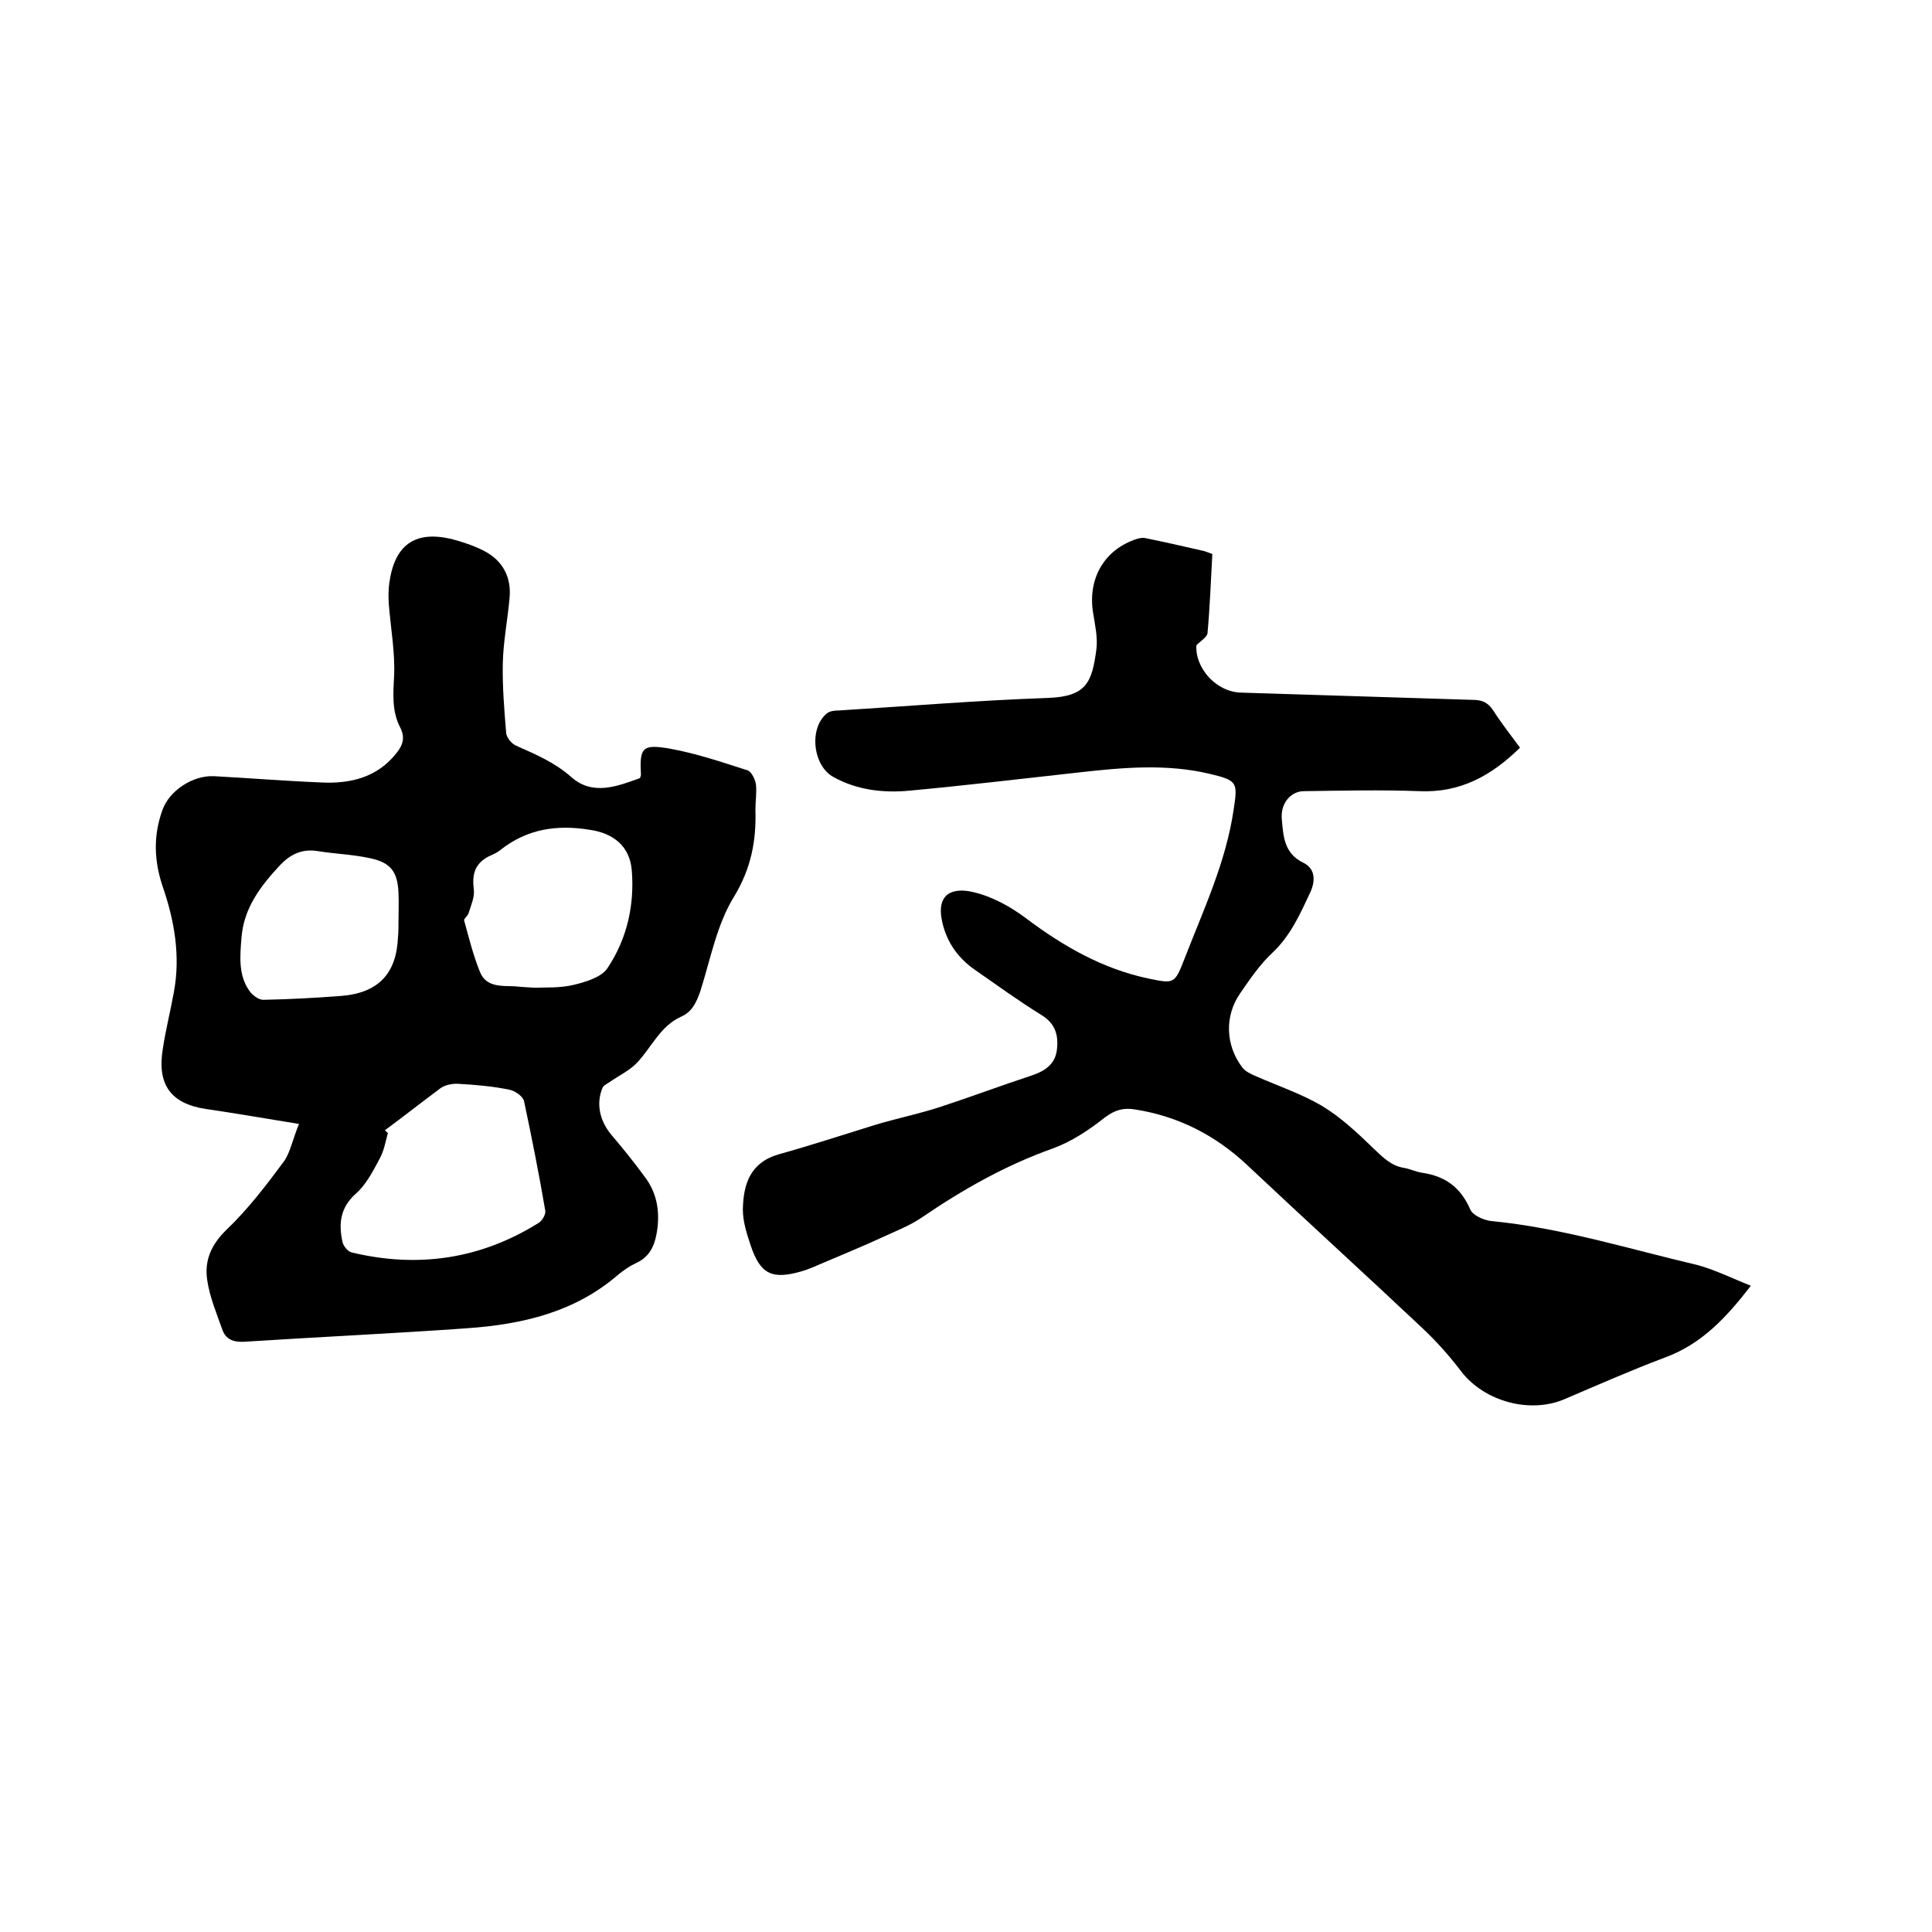
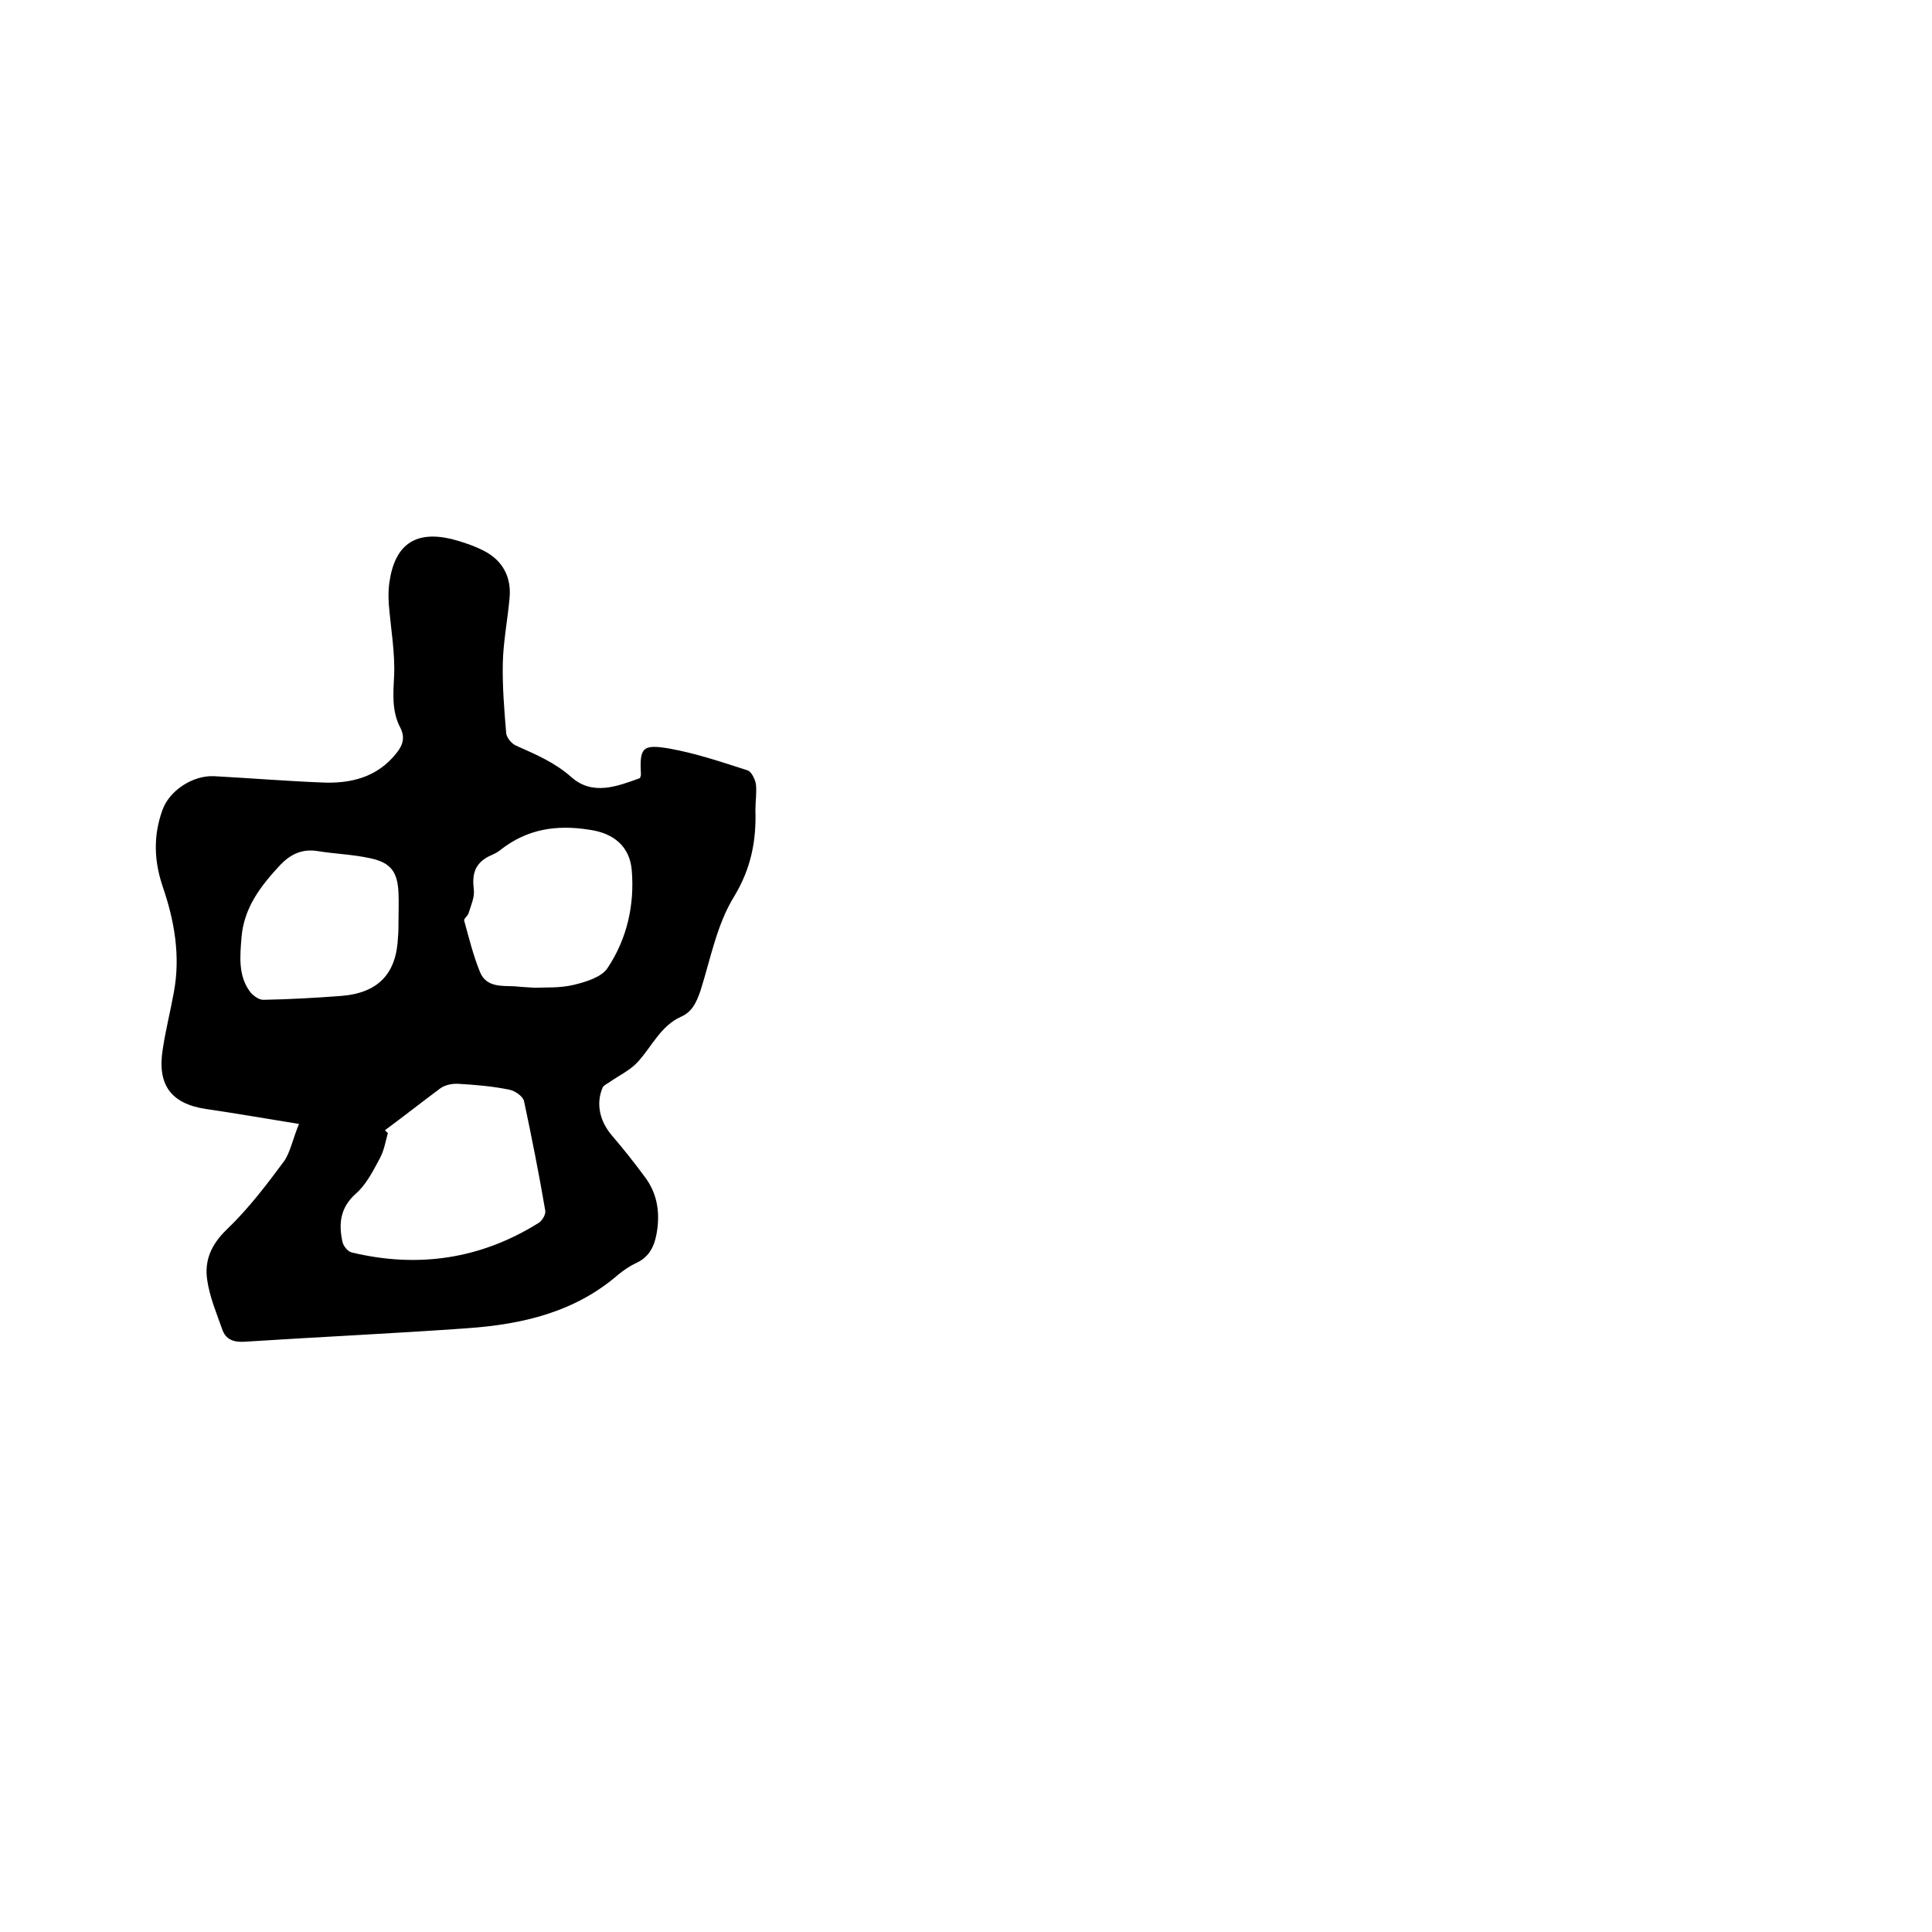
<svg xmlns="http://www.w3.org/2000/svg" enable-background="new 0 0 400 400" viewBox="0 0 400 400">
-   <path d="m362.5 266.2c-5.1 6.6-10.2 12.1-17.9 14.9-6.9 2.6-13.7 5.6-20.5 8.5-7.2 3.2-16.8.6-21.6-5.7-2.5-3.3-5.3-6.4-8.3-9.2-11.9-11.2-24.1-22.3-36-33.5-6.6-6.2-14.3-10.1-23.2-11.5-2.4-.4-4.2.1-6.3 1.7-3.3 2.6-6.9 5-10.8 6.4-9.8 3.5-18.6 8.5-27.1 14.3-2.5 1.7-5.4 2.8-8.2 4.1-4.1 1.9-8.3 3.6-12.5 5.4-1.4.6-2.7 1.2-4.1 1.6-6.2 1.8-8.6.6-10.6-5.4-.8-2.4-1.6-4.9-1.6-7.4.1-5.2 1.5-9.7 7.4-11.4 6.8-1.9 13.5-4.1 20.3-6.2 4.4-1.3 8.8-2.2 13.1-3.6 6.4-2.1 12.8-4.5 19.2-6.6 2.6-.9 4.6-2.3 5-5.1.4-3-.2-5.5-3.1-7.3-4.7-2.9-9.1-6.1-13.7-9.3-3.5-2.4-5.9-5.6-6.9-9.9-1.4-6.1 2.2-7.3 6.4-6.3 3.9.9 7.7 3 10.9 5.4 7.7 5.8 15.9 10.5 25.4 12.5 5.3 1.1 5.4 1.1 7.4-4 3.9-10.1 8.6-20 10.2-30.9.9-5.8.8-6.1-5-7.5-8.9-2.1-17.9-1.3-26.8-.3-11.8 1.3-23.5 2.7-35.3 3.8-5.4.5-10.8-.1-15.7-2.8-4.3-2.3-5.2-10.1-1.4-13.2.6-.5 1.6-.6 2.4-.6 14.5-.9 28.9-2.1 43.4-2.6 8-.3 9.1-3.3 10-10.1.3-2.4-.3-5.1-.7-7.6-1.1-7 2.3-13 9-15.2.6-.2 1.3-.3 1.8-.2 3.9.8 7.9 1.7 11.8 2.6.6.1 1.2.4 2.1.7-.3 5.5-.5 10.9-1 16.4-.1.8-1.3 1.5-2.3 2.5-.3 4.7 4.1 9.7 9.3 9.8 16 .5 31.9 1 47.9 1.5 1.9 0 3.1.5 4.2 2.1 1.7 2.7 3.7 5.2 5.6 7.8-5.9 5.8-12.4 9.4-20.9 9-7.9-.3-15.9-.1-23.8 0-2.8 0-5 2.6-4.6 6 .3 3.4.5 6.9 4.4 8.8 2.5 1.2 2.6 3.7 1.5 6.1-2.1 4.5-4.1 9-7.8 12.5-2.6 2.4-4.7 5.5-6.7 8.4-3.3 4.7-3.1 10.8.4 15.4.6.8 1.8 1.4 2.8 1.8 4.5 2 9.3 3.6 13.6 6.1 4 2.4 7.5 5.7 10.9 9 1.9 1.8 3.6 3.5 6.2 3.9 1.2.2 2.4.8 3.7 1 4.8.7 8 3 10 7.6.5 1.2 2.7 2.2 4.3 2.4 14.6 1.4 28.6 5.8 42.7 9.1 3.7 1 7.3 2.8 11.1 4.3z" />
  <path d="m61.9 232.7c-6.8-1.1-13.1-2.2-19.3-3.1-7.2-1.1-10.1-5-8.9-12.4.6-4 1.6-7.9 2.3-11.8 1.4-7.5.1-14.8-2.3-21.8-1.8-5.3-2-10.5-.1-15.8 1.4-4.1 6.3-7.3 10.7-7.1 7.4.4 14.8 1 22.2 1.3 6 .3 11.6-1 15.6-6.1 1.3-1.6 1.8-3.2.8-5.2-1.8-3.4-1.5-7-1.3-10.8.2-4.9-.7-9.8-1.1-14.8-.1-1.5-.1-3 .1-4.4 1.1-7.9 5.3-10.9 12.9-9.1 2.3.6 4.7 1.4 6.8 2.5 3.8 2 5.6 5.4 5.2 9.7-.4 4.5-1.3 9-1.4 13.5-.1 4.8.3 9.7.7 14.5.1.9 1.1 2.2 2.1 2.6 4 1.8 7.9 3.4 11.4 6.5 4.4 3.9 9.5 1.9 14.2.2.1-.4.2-.5.2-.6-.3-5.7.2-6.5 6-5.5 5.5 1 10.8 2.8 16.1 4.5.8.3 1.5 1.8 1.7 2.8.2 1.8-.1 3.6-.1 5.4.2 6.4-.9 12.1-4.4 17.9-3.6 5.8-4.9 13-7 19.6-.8 2.3-1.7 4.3-4 5.3-4.2 1.9-6 6.1-8.9 9.3-1.5 1.7-3.8 2.8-5.7 4.1-.5.4-1.3.7-1.6 1.2-1.5 3.4-.6 7.1 1.9 10 2.4 2.8 4.7 5.7 6.9 8.7 2.3 3.1 3 6.7 2.5 10.6-.4 3-1.3 5.7-4.4 7.1-1.3.6-2.6 1.5-3.7 2.4-9 7.8-19.9 10.3-31.3 11.1-15.4 1.1-30.8 1.8-46.2 2.8-2.2.1-3.8-.5-4.5-2.6-1.2-3.4-2.6-6.7-3.1-10.2-.6-4 .8-7.3 4-10.4 4.5-4.3 8.3-9.3 12-14.3 1.2-1.8 1.8-4.7 3-7.6zm17.8 1.3c.2.2.4.4.6.6-.5 1.8-.8 3.7-1.7 5.3-1.4 2.6-2.8 5.4-5 7.3-3.2 2.9-3.5 6.2-2.7 9.9.2.9 1.1 2 1.9 2.2 13.7 3.3 26.7 1.4 38.7-6.1.7-.4 1.5-1.7 1.4-2.5-1.3-7.6-2.8-15.2-4.4-22.7-.2-1-1.9-2.2-3.1-2.4-3.4-.7-6.9-1-10.4-1.2-1.3-.1-2.8.2-3.8.9-3.9 2.9-7.7 5.9-11.5 8.7zm31-29.5c2.2-.1 5.2.1 8.1-.6 2.5-.6 5.8-1.6 7-3.5 4-6 5.6-13 5-20.2-.4-5-3.8-7.7-8.7-8.4-6.8-1.1-12.9-.2-18.4 4.1-.7.6-1.6 1-2.5 1.4-2.9 1.5-3.5 3.7-3.1 6.9.2 1.5-.6 3.3-1.1 4.9-.2.6-1 1.1-.9 1.5 1 3.6 1.9 7.3 3.3 10.7 1.3 3.1 4.4 2.8 7.1 2.9 1.1.1 2.2.2 4.2.3zm-28.2-13.4c0-2.1.1-4.2 0-6.3-.2-4.3-1.6-6.2-5.8-7.1-3.6-.8-7.3-.9-11-1.5-3.2-.5-5.6.7-7.7 2.9-4 4.3-7.5 8.8-8 15-.3 3.8-.7 7.7 1.6 11 .6.9 1.9 1.9 2.9 1.9 5.4-.1 10.8-.4 16.1-.8 7.7-.6 11.5-4.6 11.8-12.2.1-1 .1-2 .1-2.9z" />
</svg>